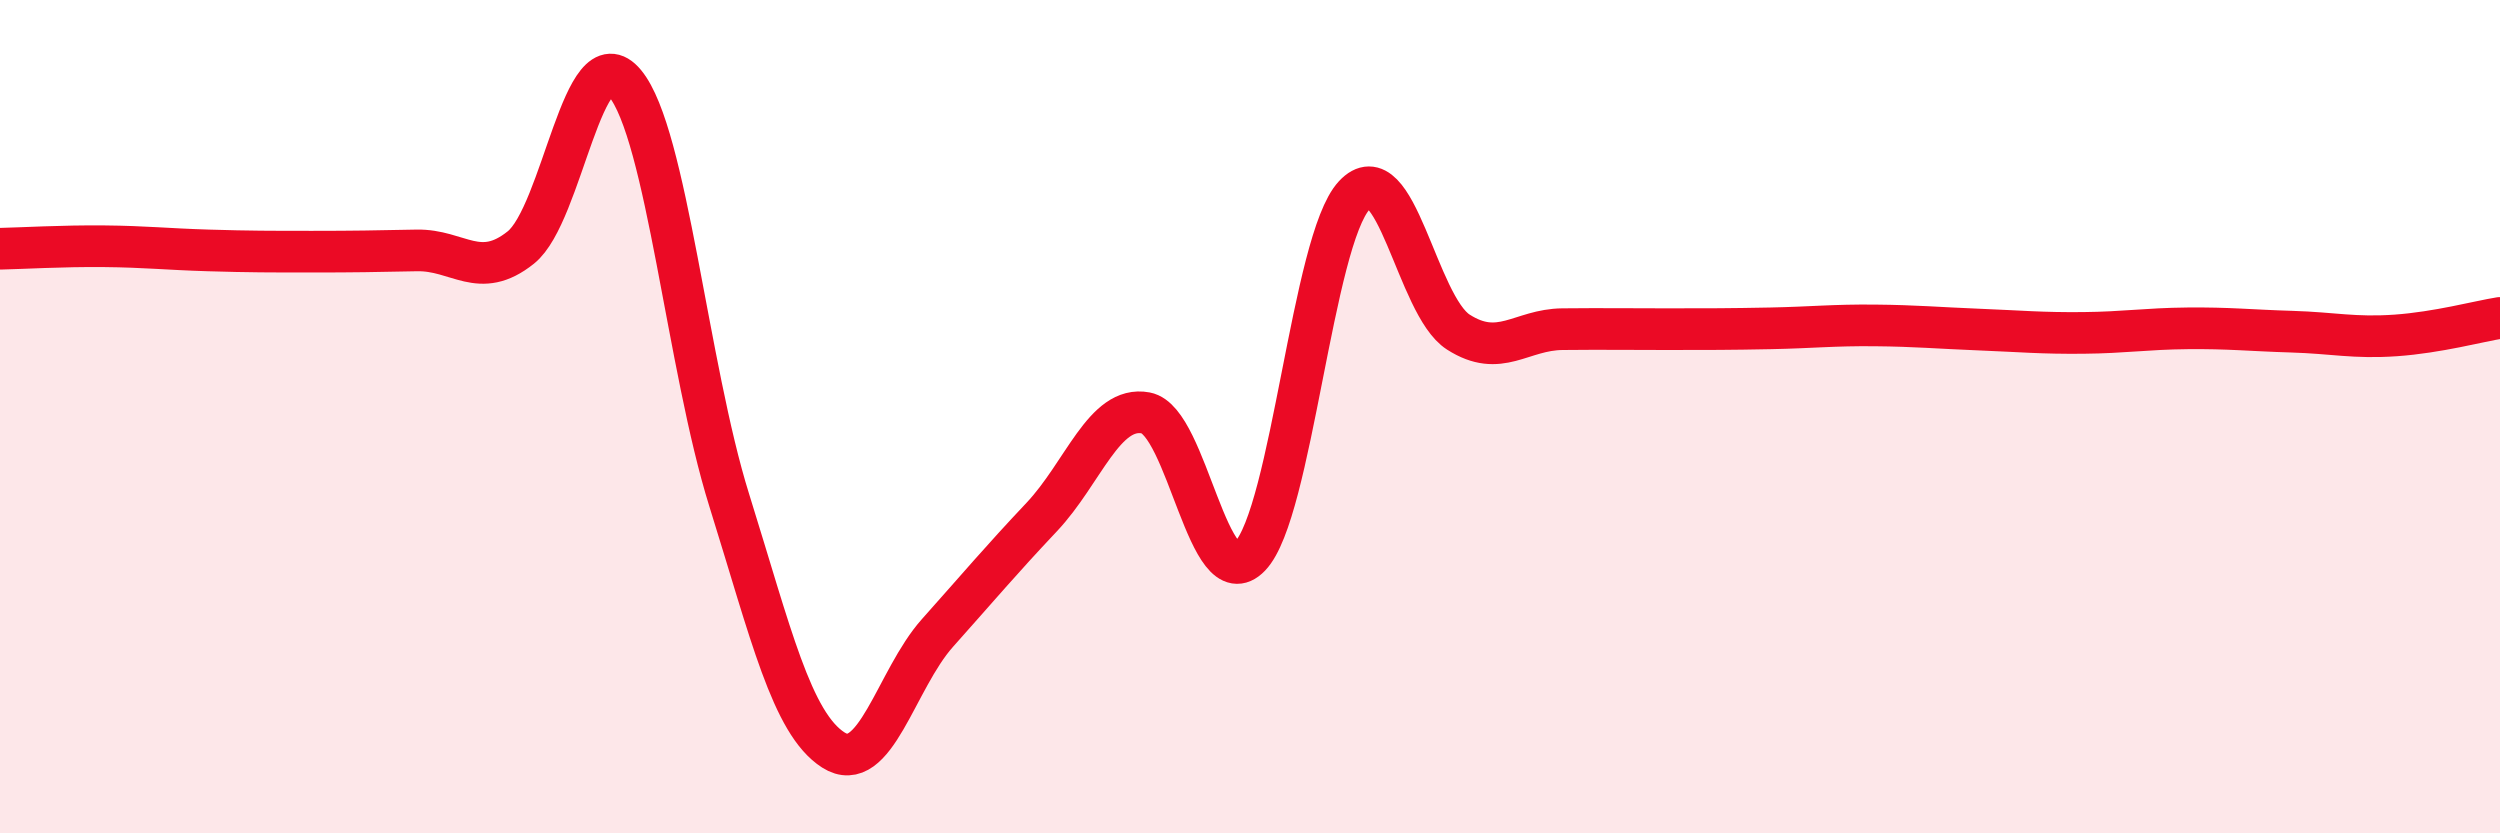
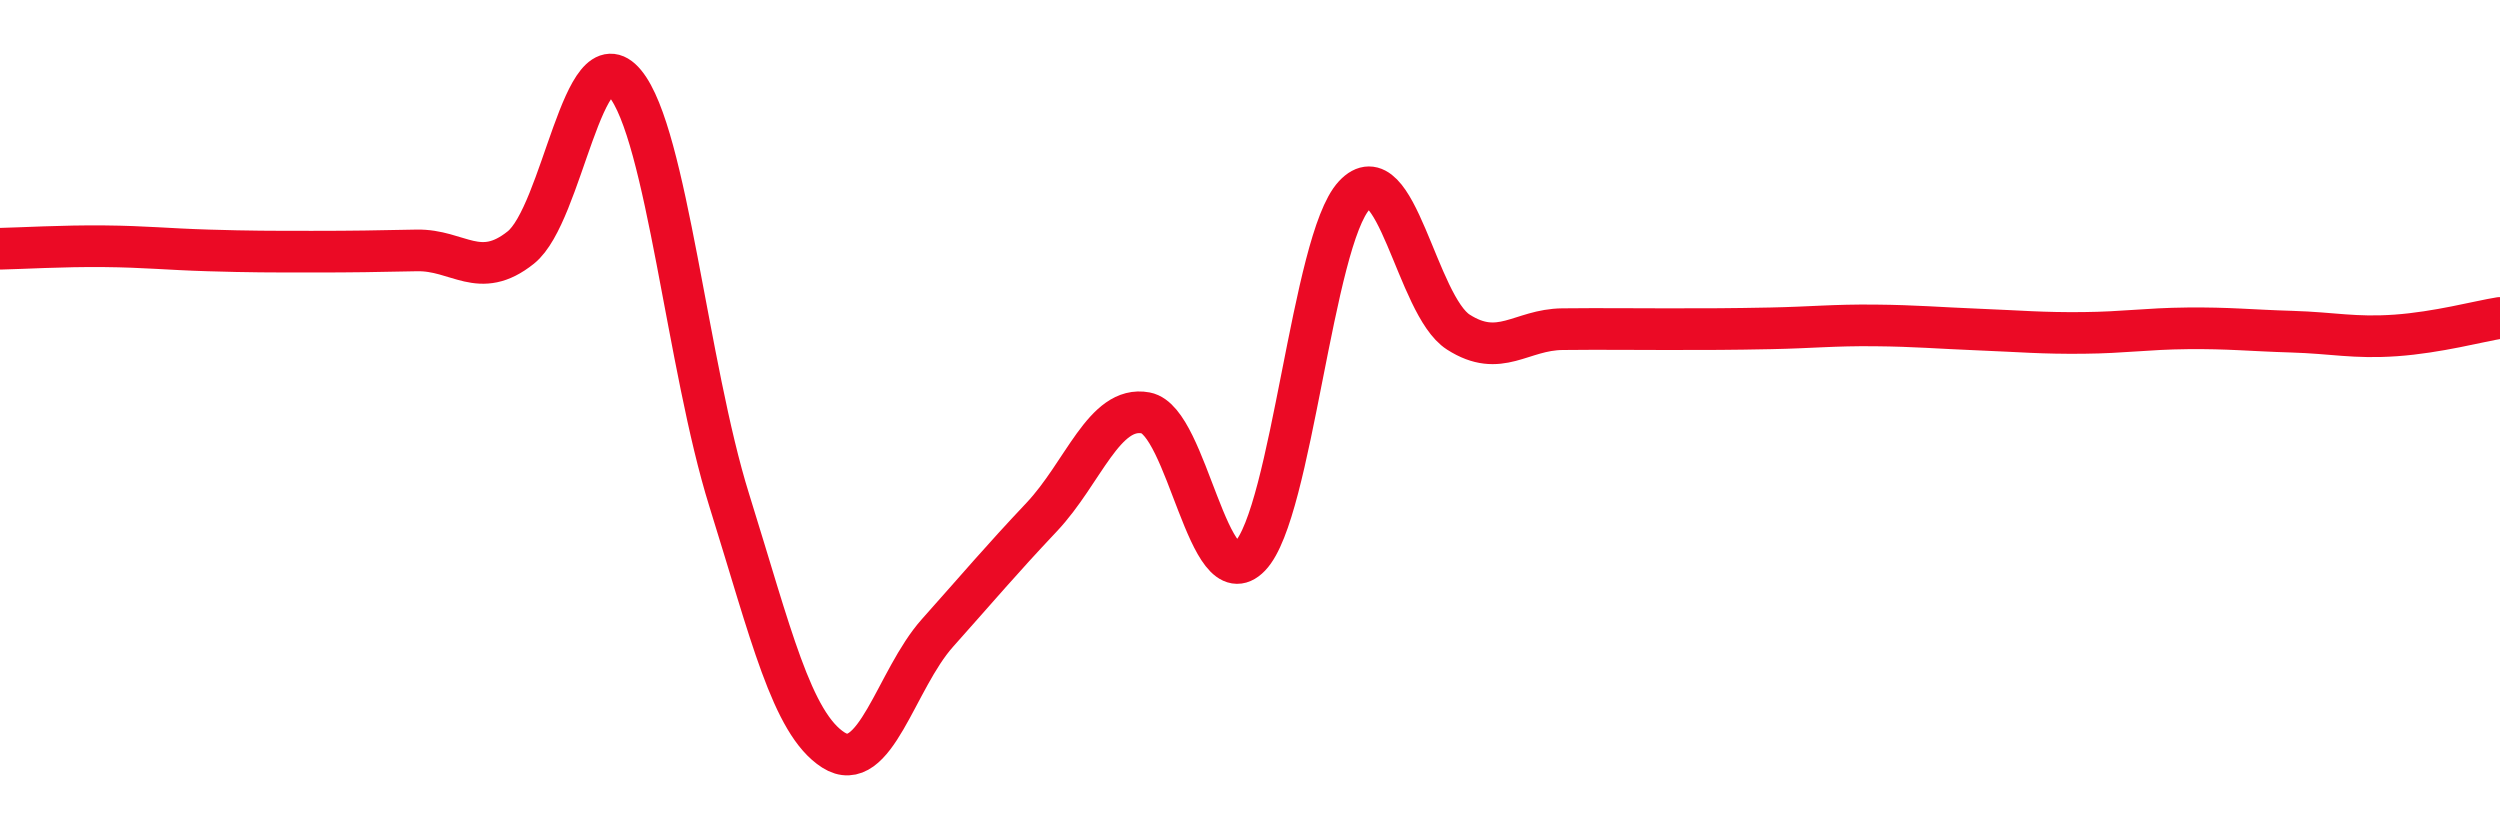
<svg xmlns="http://www.w3.org/2000/svg" width="60" height="20" viewBox="0 0 60 20">
-   <path d="M 0,5.97 C 0.5,5.96 1.5,5.9 2.5,5.91 C 3.5,5.92 4,5.98 5,6.01 C 6,6.04 6.5,6.04 7.5,6.04 C 8.5,6.04 9,6.03 10,6.01 C 11,5.99 11.5,6.74 12.5,5.94 C 13.5,5.14 14,0.79 15,2 C 16,3.21 16.5,8.8 17.5,12 C 18.5,15.2 19,17.36 20,18 C 21,18.64 21.5,16.31 22.5,15.19 C 23.5,14.07 24,13.47 25,12.41 C 26,11.35 26.5,9.72 27.5,9.91 C 28.5,10.1 29,14.39 30,13.35 C 31,12.31 31.5,5.77 32.5,4.69 C 33.5,3.61 34,7.33 35,7.97 C 36,8.61 36.5,7.91 37.5,7.9 C 38.5,7.89 39,7.9 40,7.9 C 41,7.9 41.5,7.9 42.5,7.88 C 43.5,7.86 44,7.8 45,7.81 C 46,7.82 46.5,7.87 47.5,7.91 C 48.5,7.95 49,8 50,7.99 C 51,7.98 51.5,7.89 52.5,7.88 C 53.5,7.87 54,7.93 55,7.96 C 56,7.99 56.5,8.12 57.5,8.05 C 58.5,7.98 59.5,7.71 60,7.63L60 20L0 20Z" fill="#EB0A25" opacity="0.1" stroke-linecap="round" stroke-linejoin="round" />
  <path d="M 0,5.97 C 0.5,5.96 1.5,5.9 2.5,5.91 C 3.5,5.92 4,5.98 5,6.01 C 6,6.04 6.5,6.04 7.5,6.04 C 8.5,6.04 9,6.03 10,6.01 C 11,5.99 11.5,6.74 12.5,5.94 C 13.5,5.14 14,0.79 15,2 C 16,3.21 16.5,8.8 17.5,12 C 18.5,15.2 19,17.36 20,18 C 21,18.64 21.5,16.31 22.5,15.19 C 23.5,14.07 24,13.47 25,12.41 C 26,11.35 26.5,9.72 27.5,9.91 C 28.5,10.1 29,14.39 30,13.35 C 31,12.31 31.5,5.77 32.5,4.69 C 33.5,3.61 34,7.33 35,7.97 C 36,8.61 36.5,7.91 37.5,7.9 C 38.5,7.89 39,7.9 40,7.9 C 41,7.9 41.5,7.9 42.5,7.88 C 43.5,7.86 44,7.8 45,7.81 C 46,7.82 46.5,7.87 47.5,7.91 C 48.5,7.95 49,8 50,7.99 C 51,7.98 51.5,7.89 52.5,7.88 C 53.5,7.87 54,7.93 55,7.96 C 56,7.99 56.5,8.12 57.5,8.05 C 58.5,7.98 59.5,7.71 60,7.63" stroke="#EB0A25" stroke-width="1" fill="none" stroke-linecap="round" stroke-linejoin="round" />
</svg>